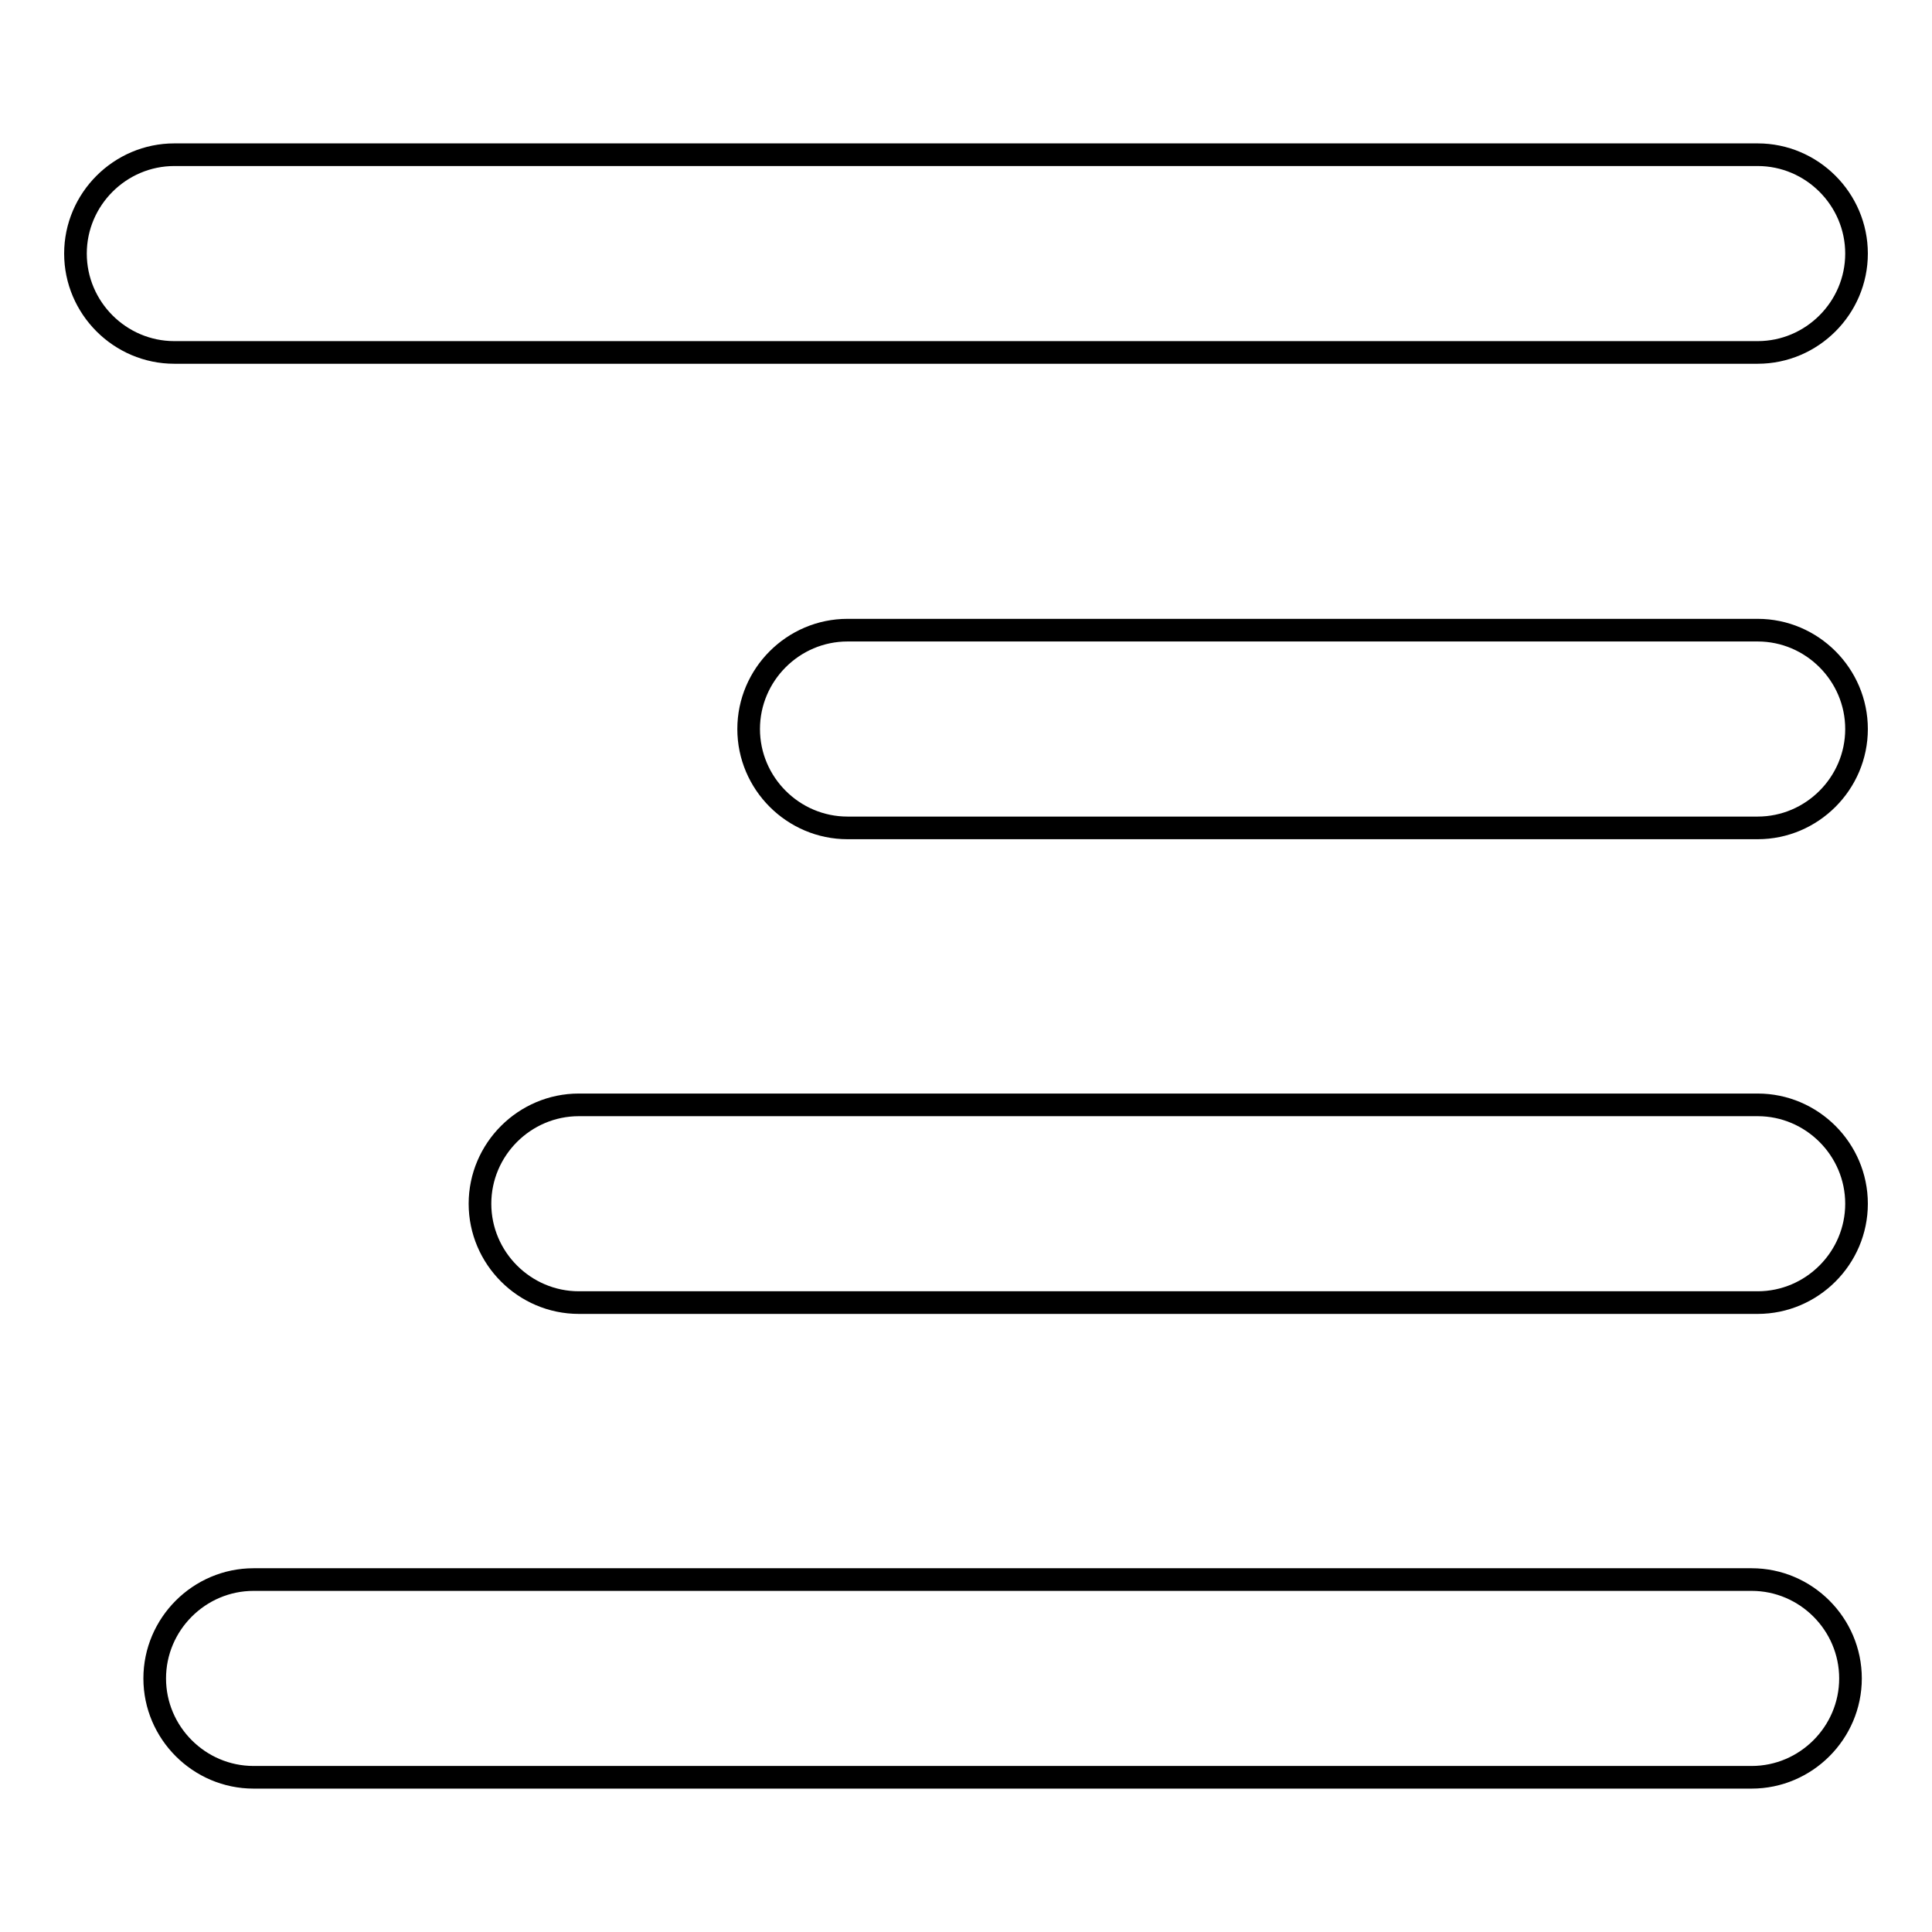
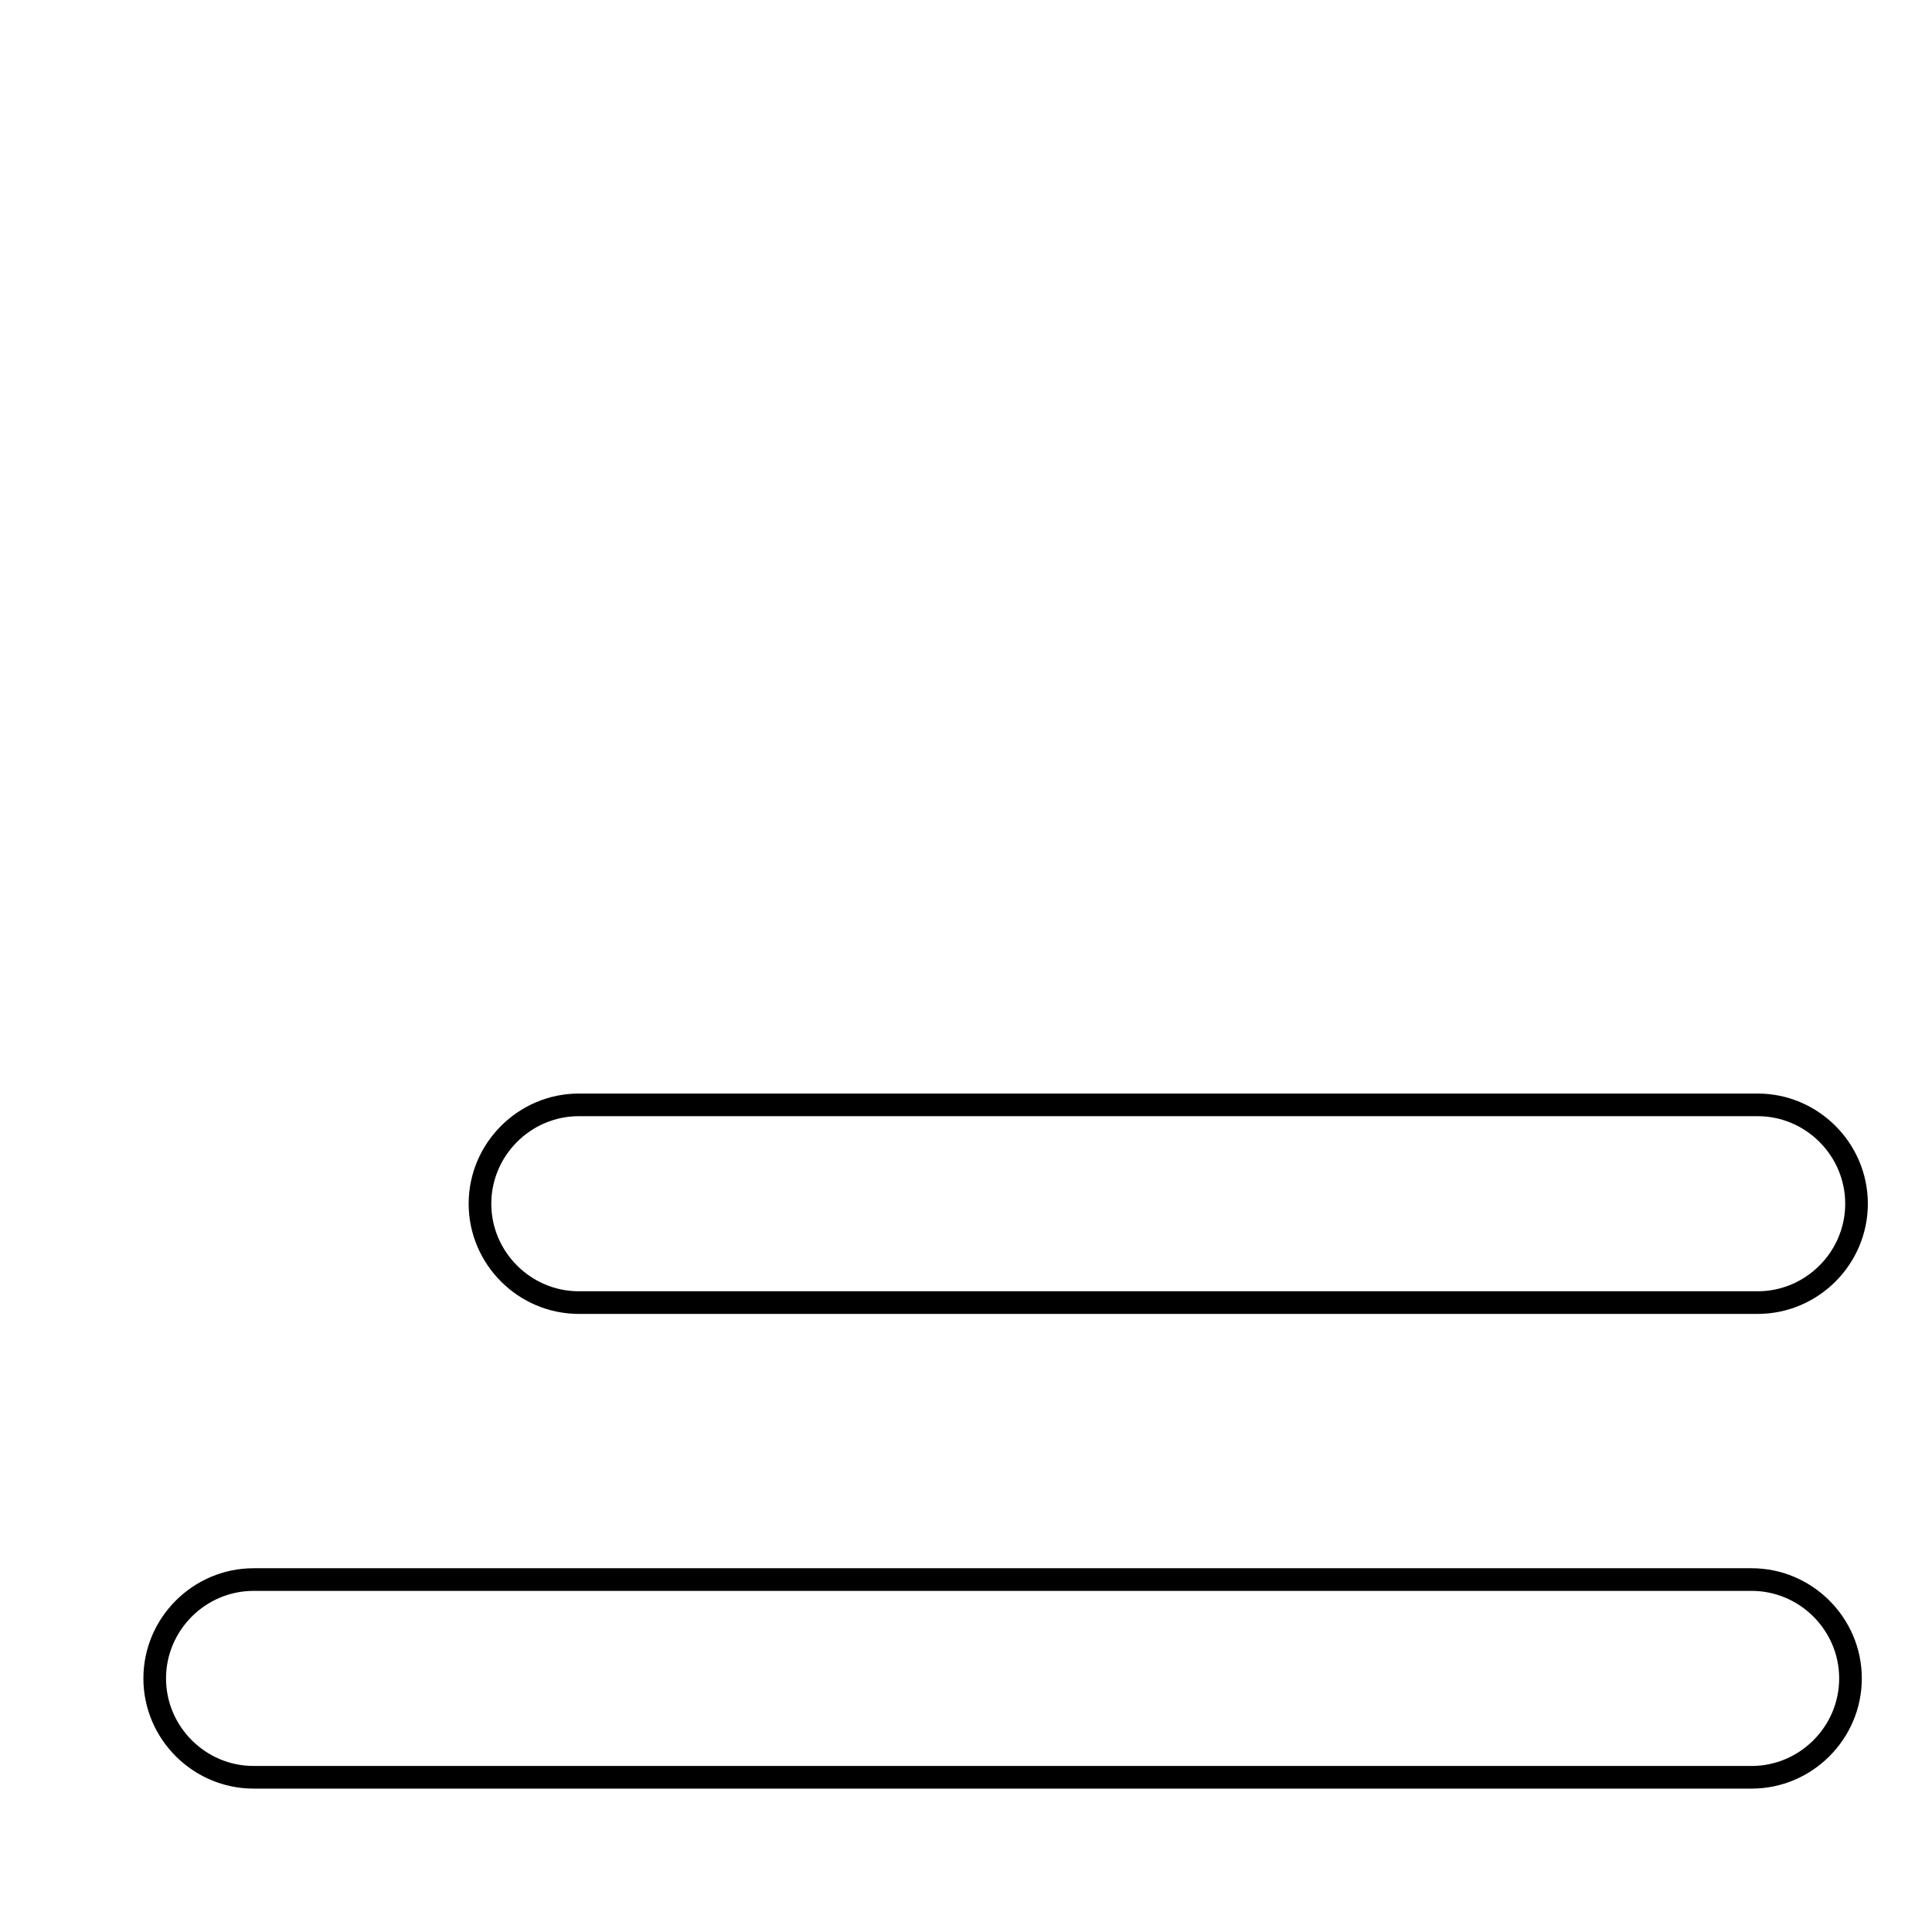
<svg xmlns="http://www.w3.org/2000/svg" version="1.1" x="0px" y="0px" viewBox="0 0 256 256" enable-background="new 0 0 256 256" xml:space="preserve">
  <g>
    <g>
-       <path stroke-width="3" fill-opacity="0" stroke="#000000" d="M232.9,46.7c7.2,0,13.1-5.9,13.1-13.1s-5.9-13.1-13.1-13.1H23.1c-7.2,0-13.1,5.9-13.1,13.1s5.9,13.1,13.1,13.1H232.9z" />
-       <path stroke-width="3" fill-opacity="0" stroke="#000000" d="M232.9,83.5H112.3c-7.2,0-13.1,5.9-13.1,13.1c0,7.2,5.9,13.1,13.1,13.1h120.6c7.2,0,13.1-5.9,13.1-13.1C246,89.4,240.1,83.5,232.9,83.5z" />
      <path stroke-width="3" fill-opacity="0" stroke="#000000" d="M232.9,146.4H76.7c-7.2,0-13.1,5.9-13.1,13.1c0,7.2,5.9,13.1,13.1,13.1h156.2c7.2,0,13.1-5.9,13.1-13.1C246,152.3,240.1,146.4,232.9,146.4z" />
      <path stroke-width="3" fill-opacity="0" stroke="#000000" d="M232.1,209.3H33.6c-7.2,0-13.1,5.9-13.1,13.1s5.9,13.1,13.1,13.1h198.5c7.2,0,13.1-5.9,13.1-13.1S239.3,209.3,232.1,209.3z" />
    </g>
  </g>
</svg>